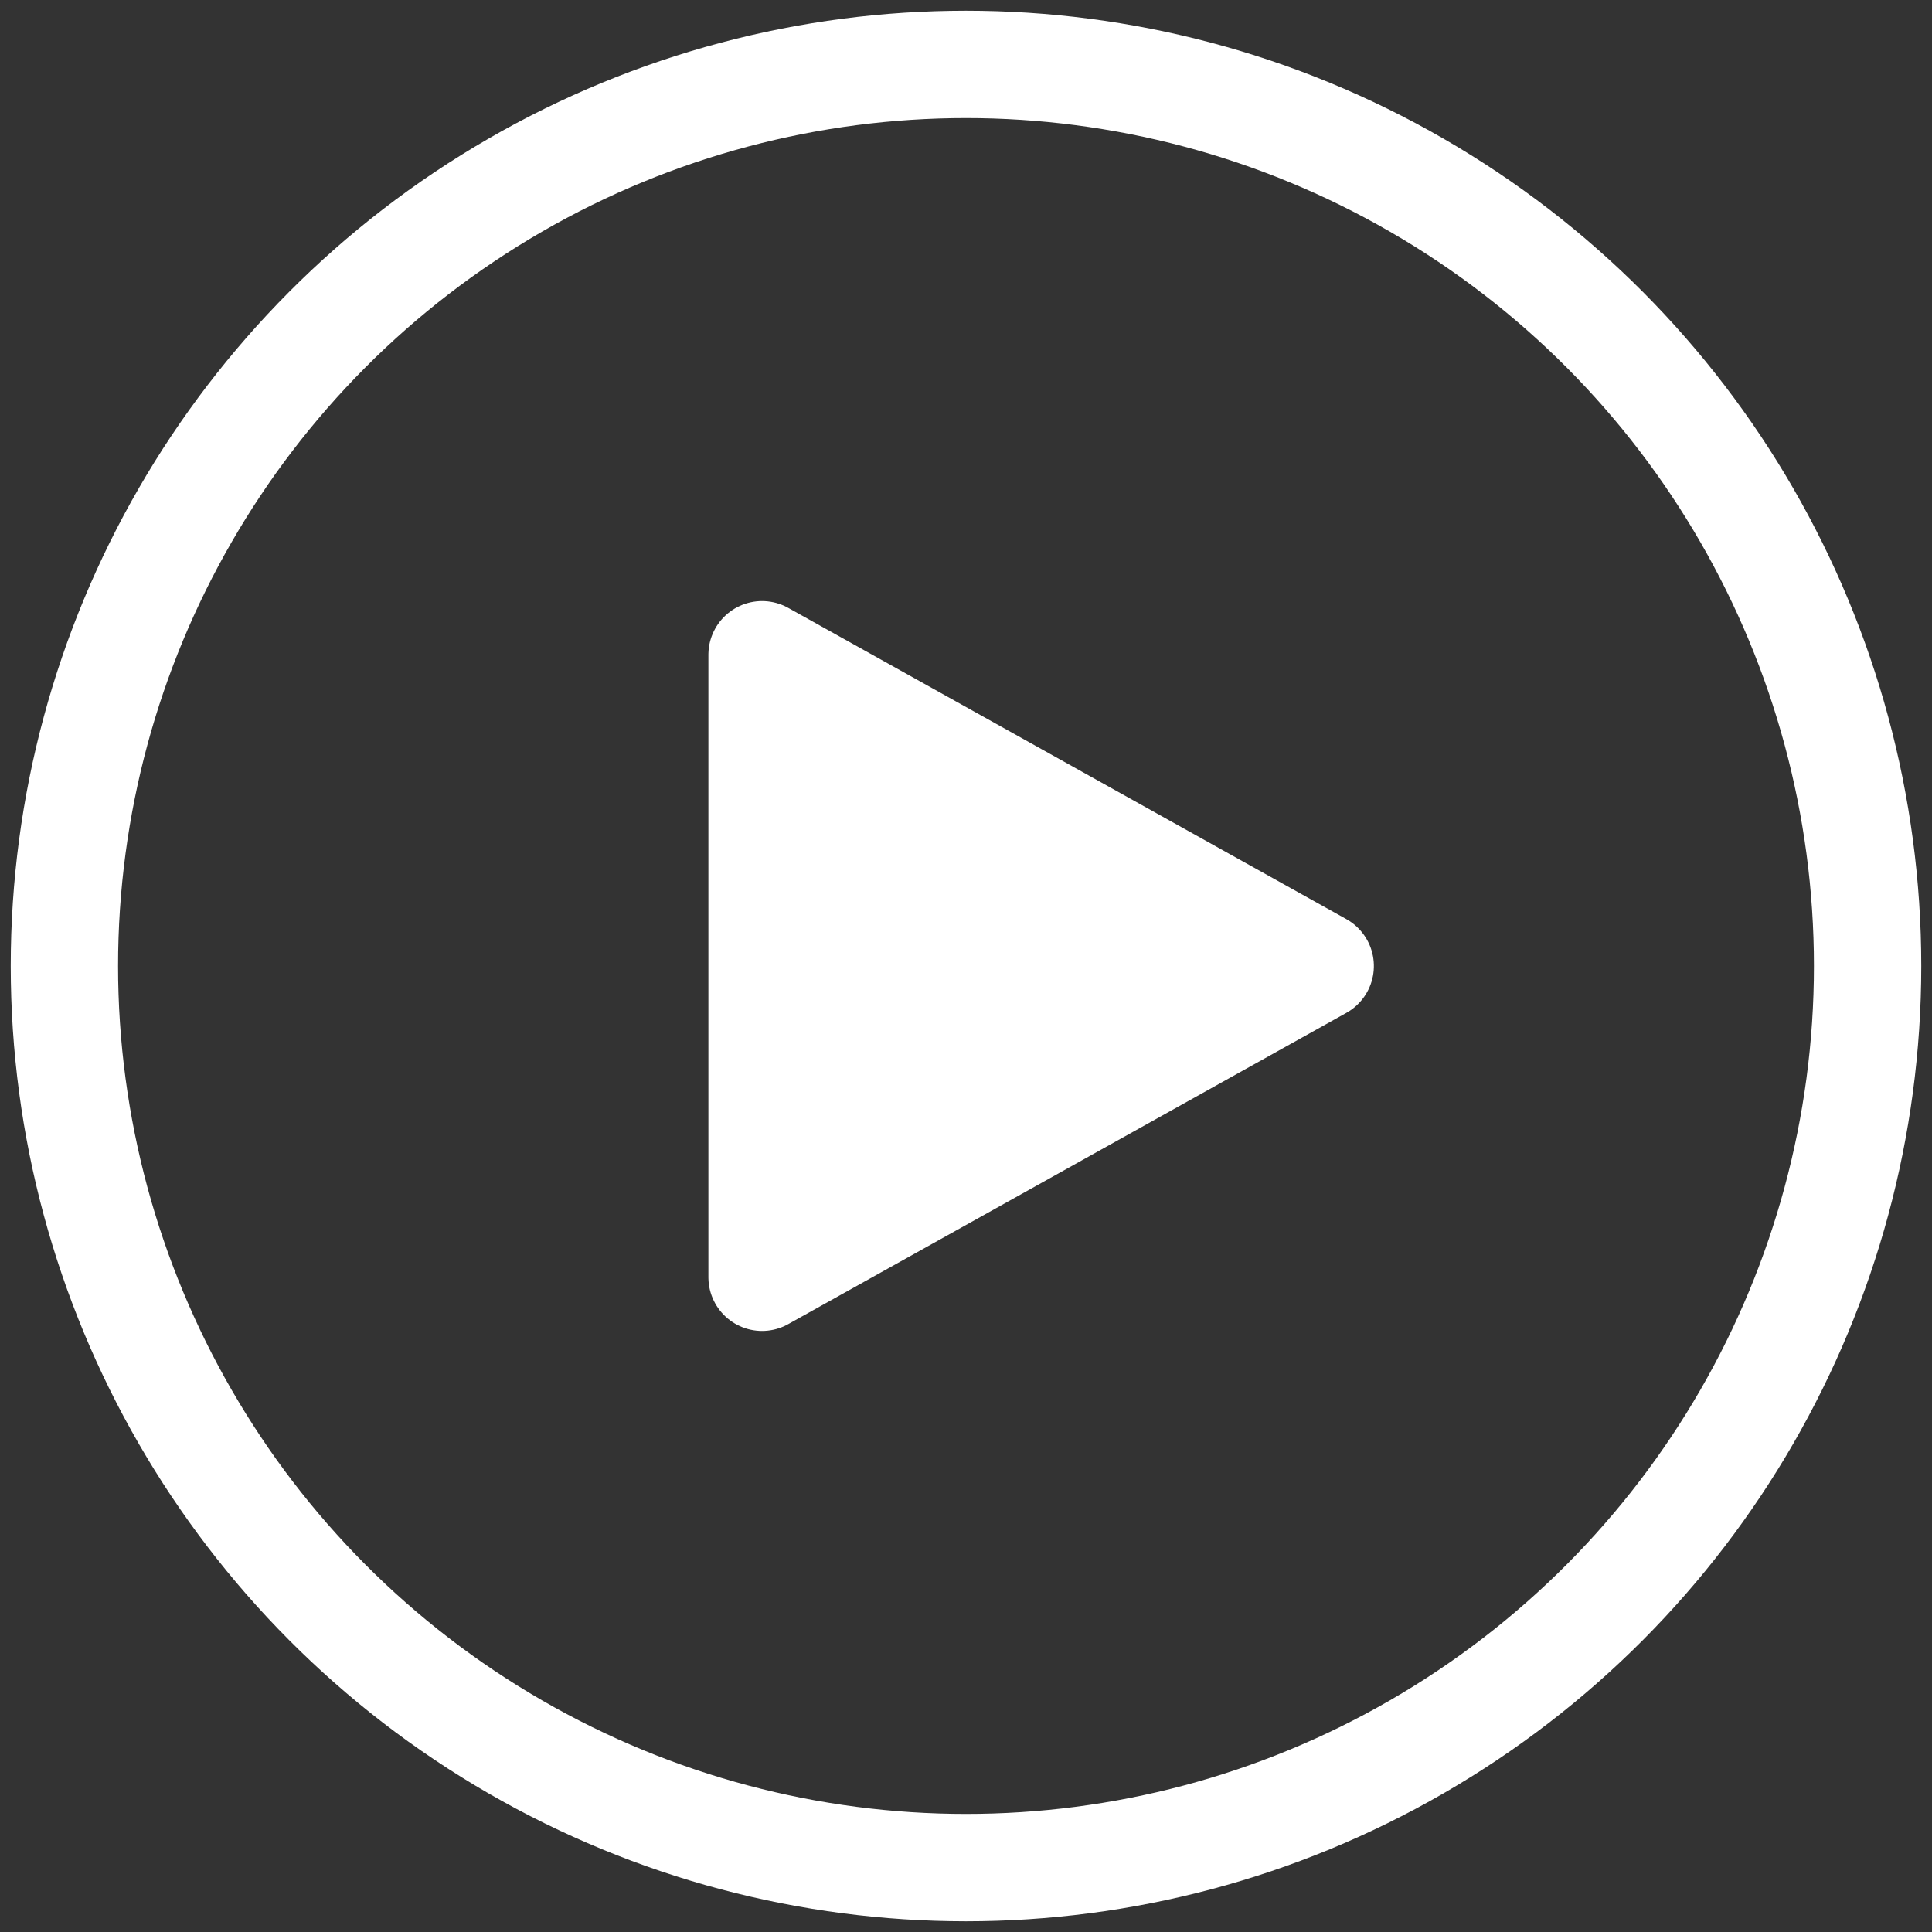
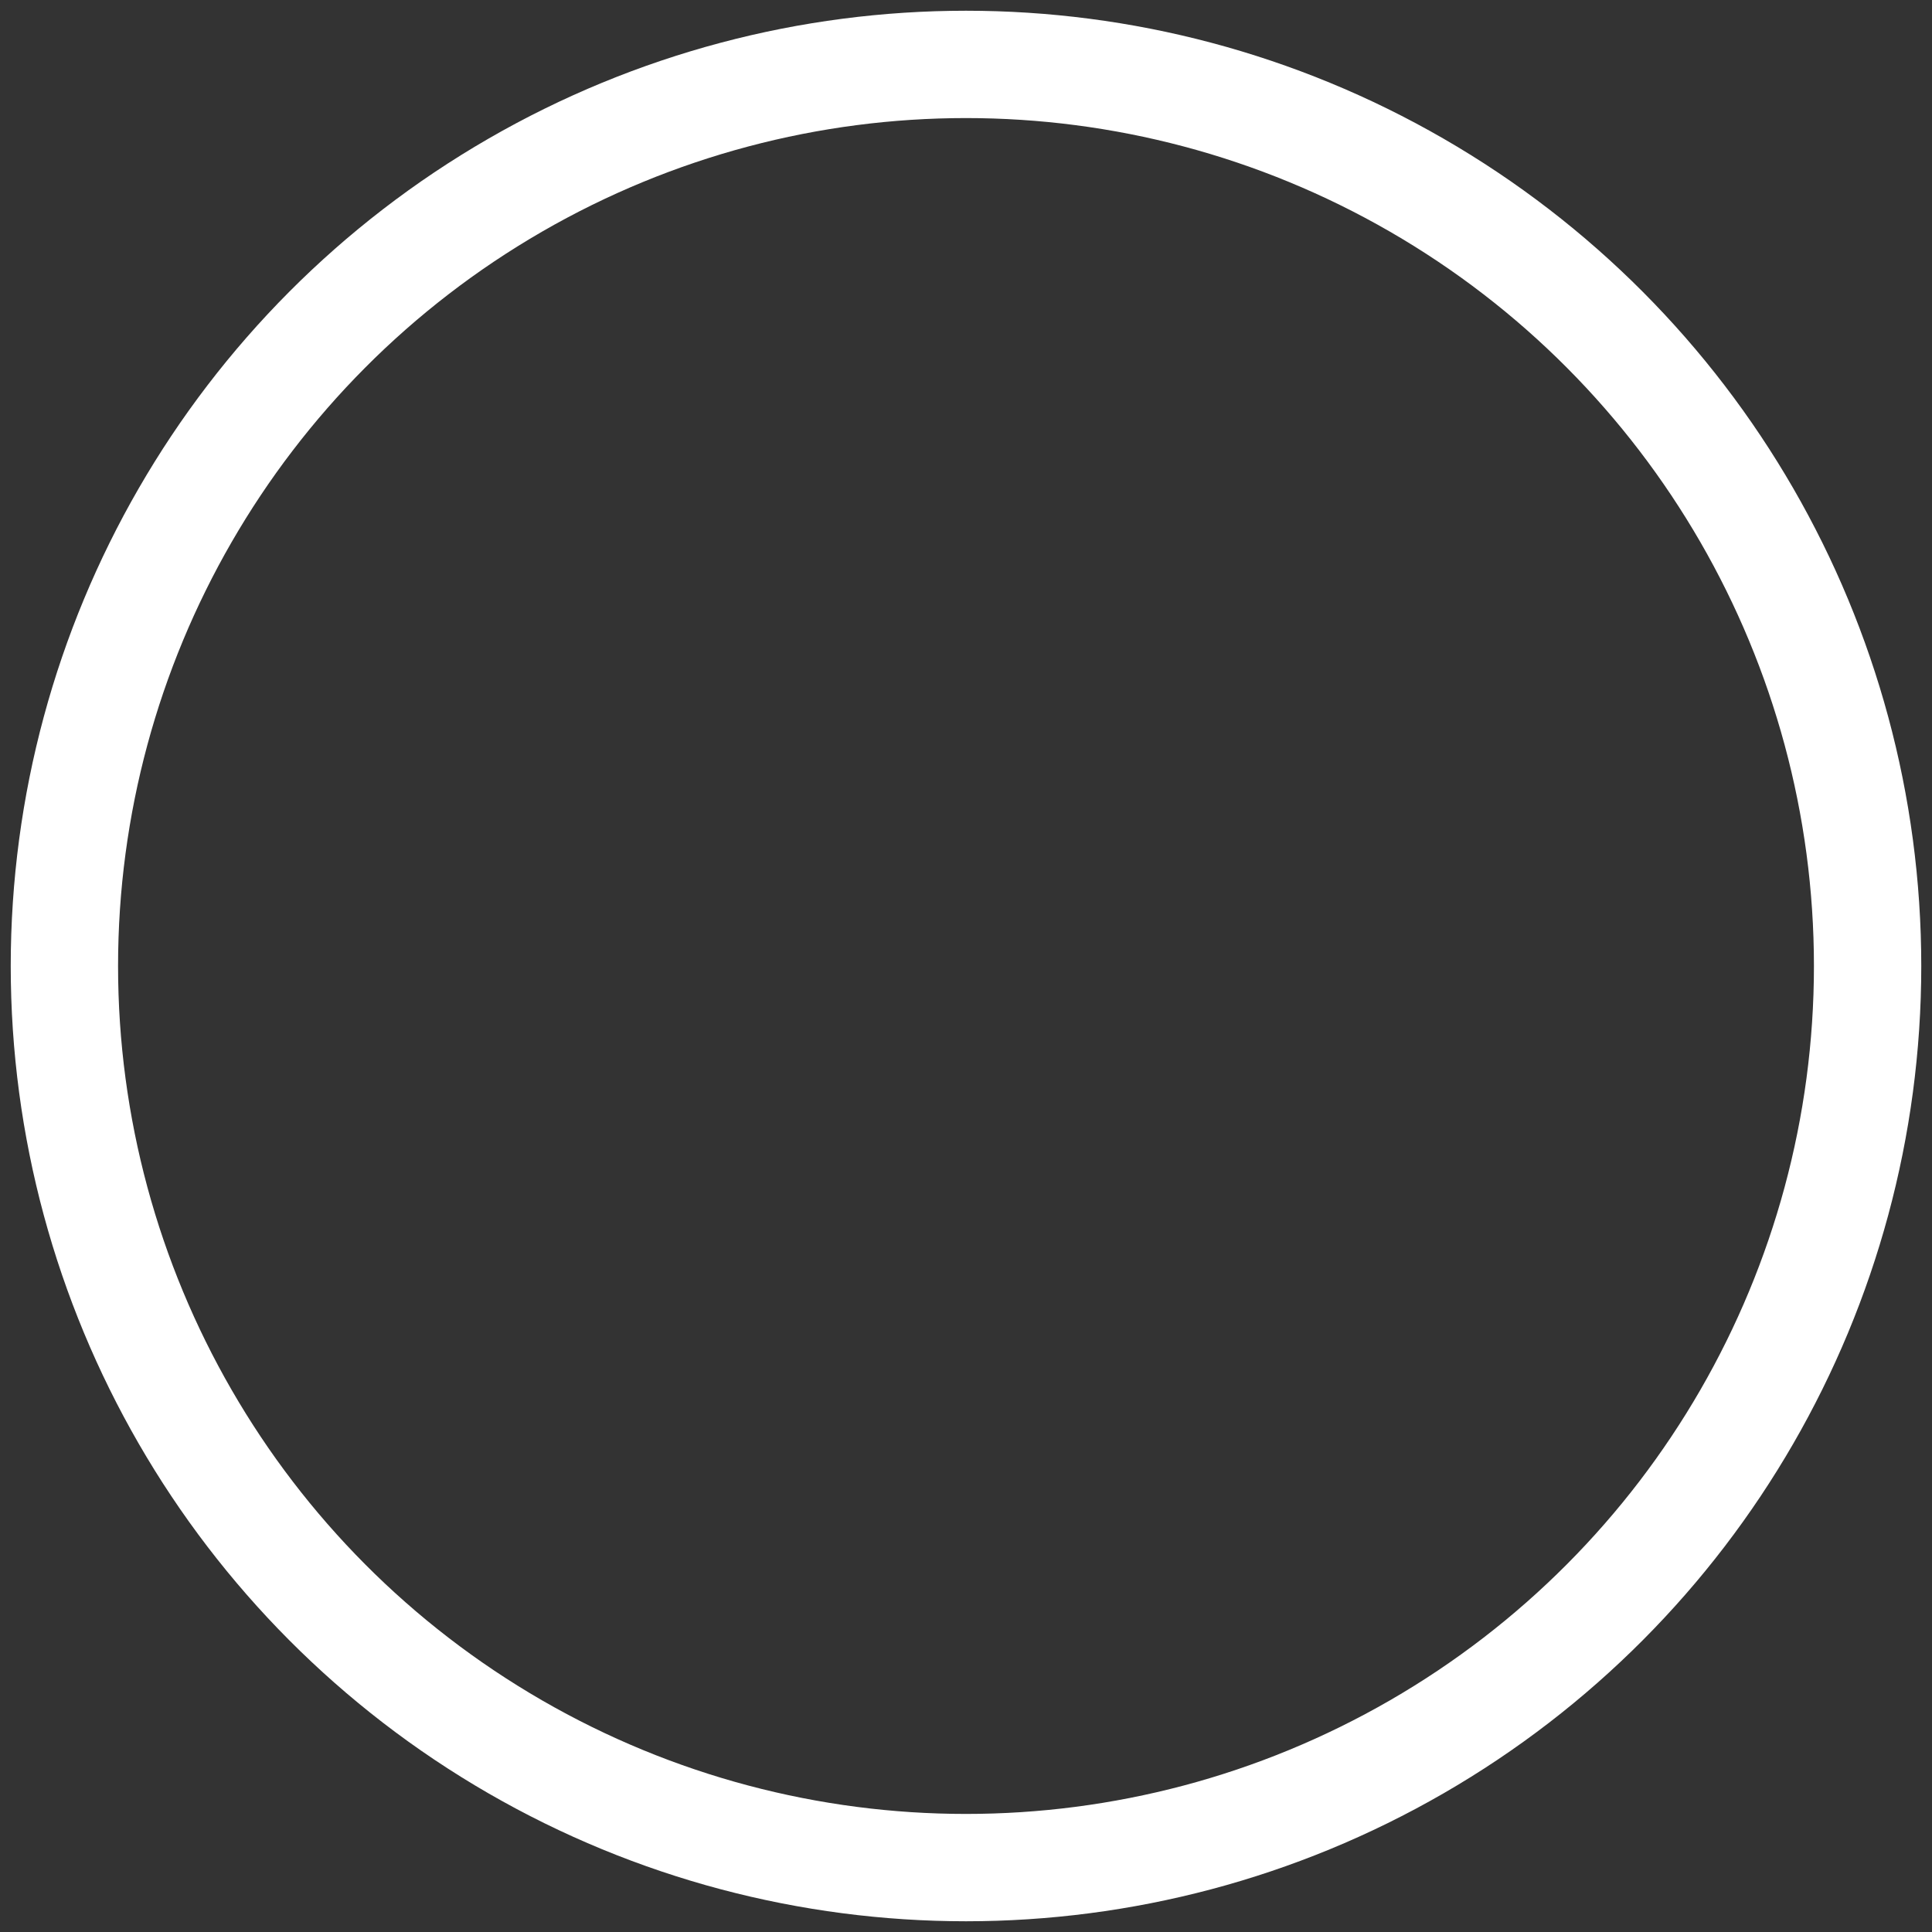
<svg xmlns="http://www.w3.org/2000/svg" width="90" height="90">
  <rect width="100%" height="100%" fill="#333333" stroke="none" />
  <g id="Entrega-home-ciencia" stroke="none" stroke-width="1" fill="none" fill-rule="evenodd">
    <g id="Home.ciencia.para.todos-Copy-2" transform="translate(-295 -217)" stroke="#FFF" stroke-width="5">
      <g id="Group" transform="translate(298 220)">
        <circle id="Oval" cx="42" cy="42" r="42" />
-         <path id="Triangle" fill="#FFF" stroke-linejoin="round" transform="rotate(90 45.5 42)" d="M45.5 29L60 55H31z" />
      </g>
    </g>
  </g>
</svg>